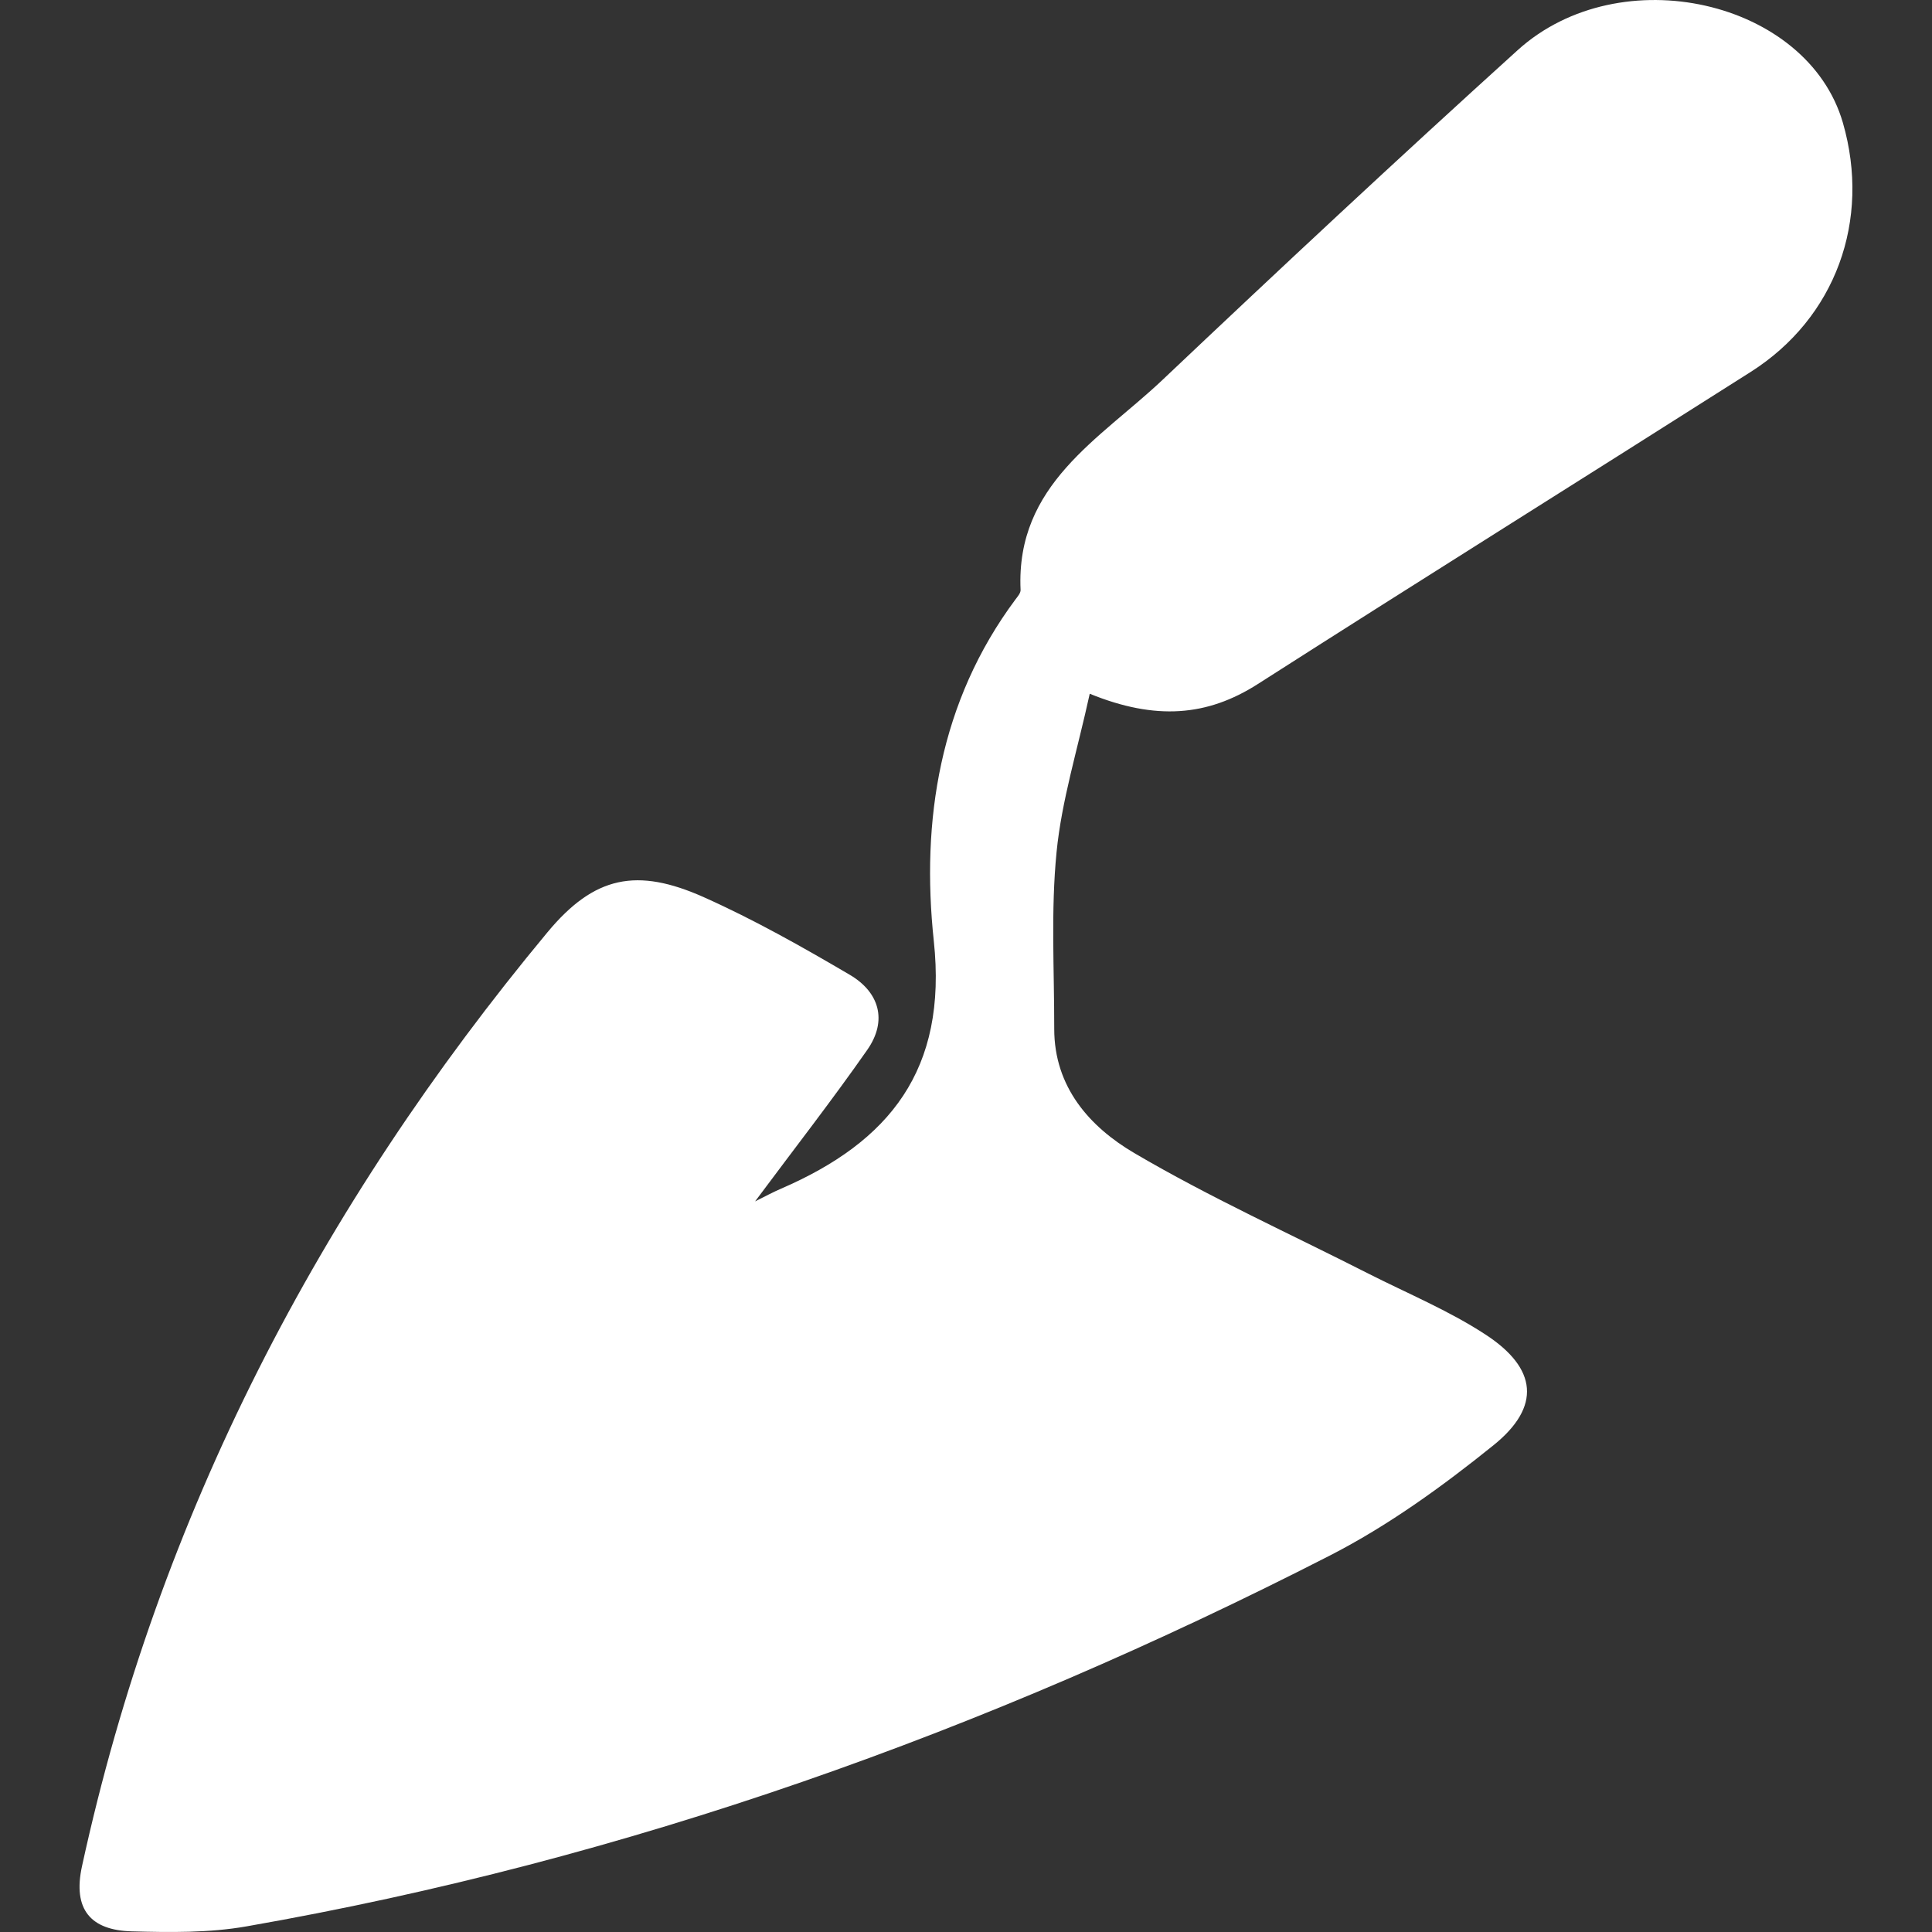
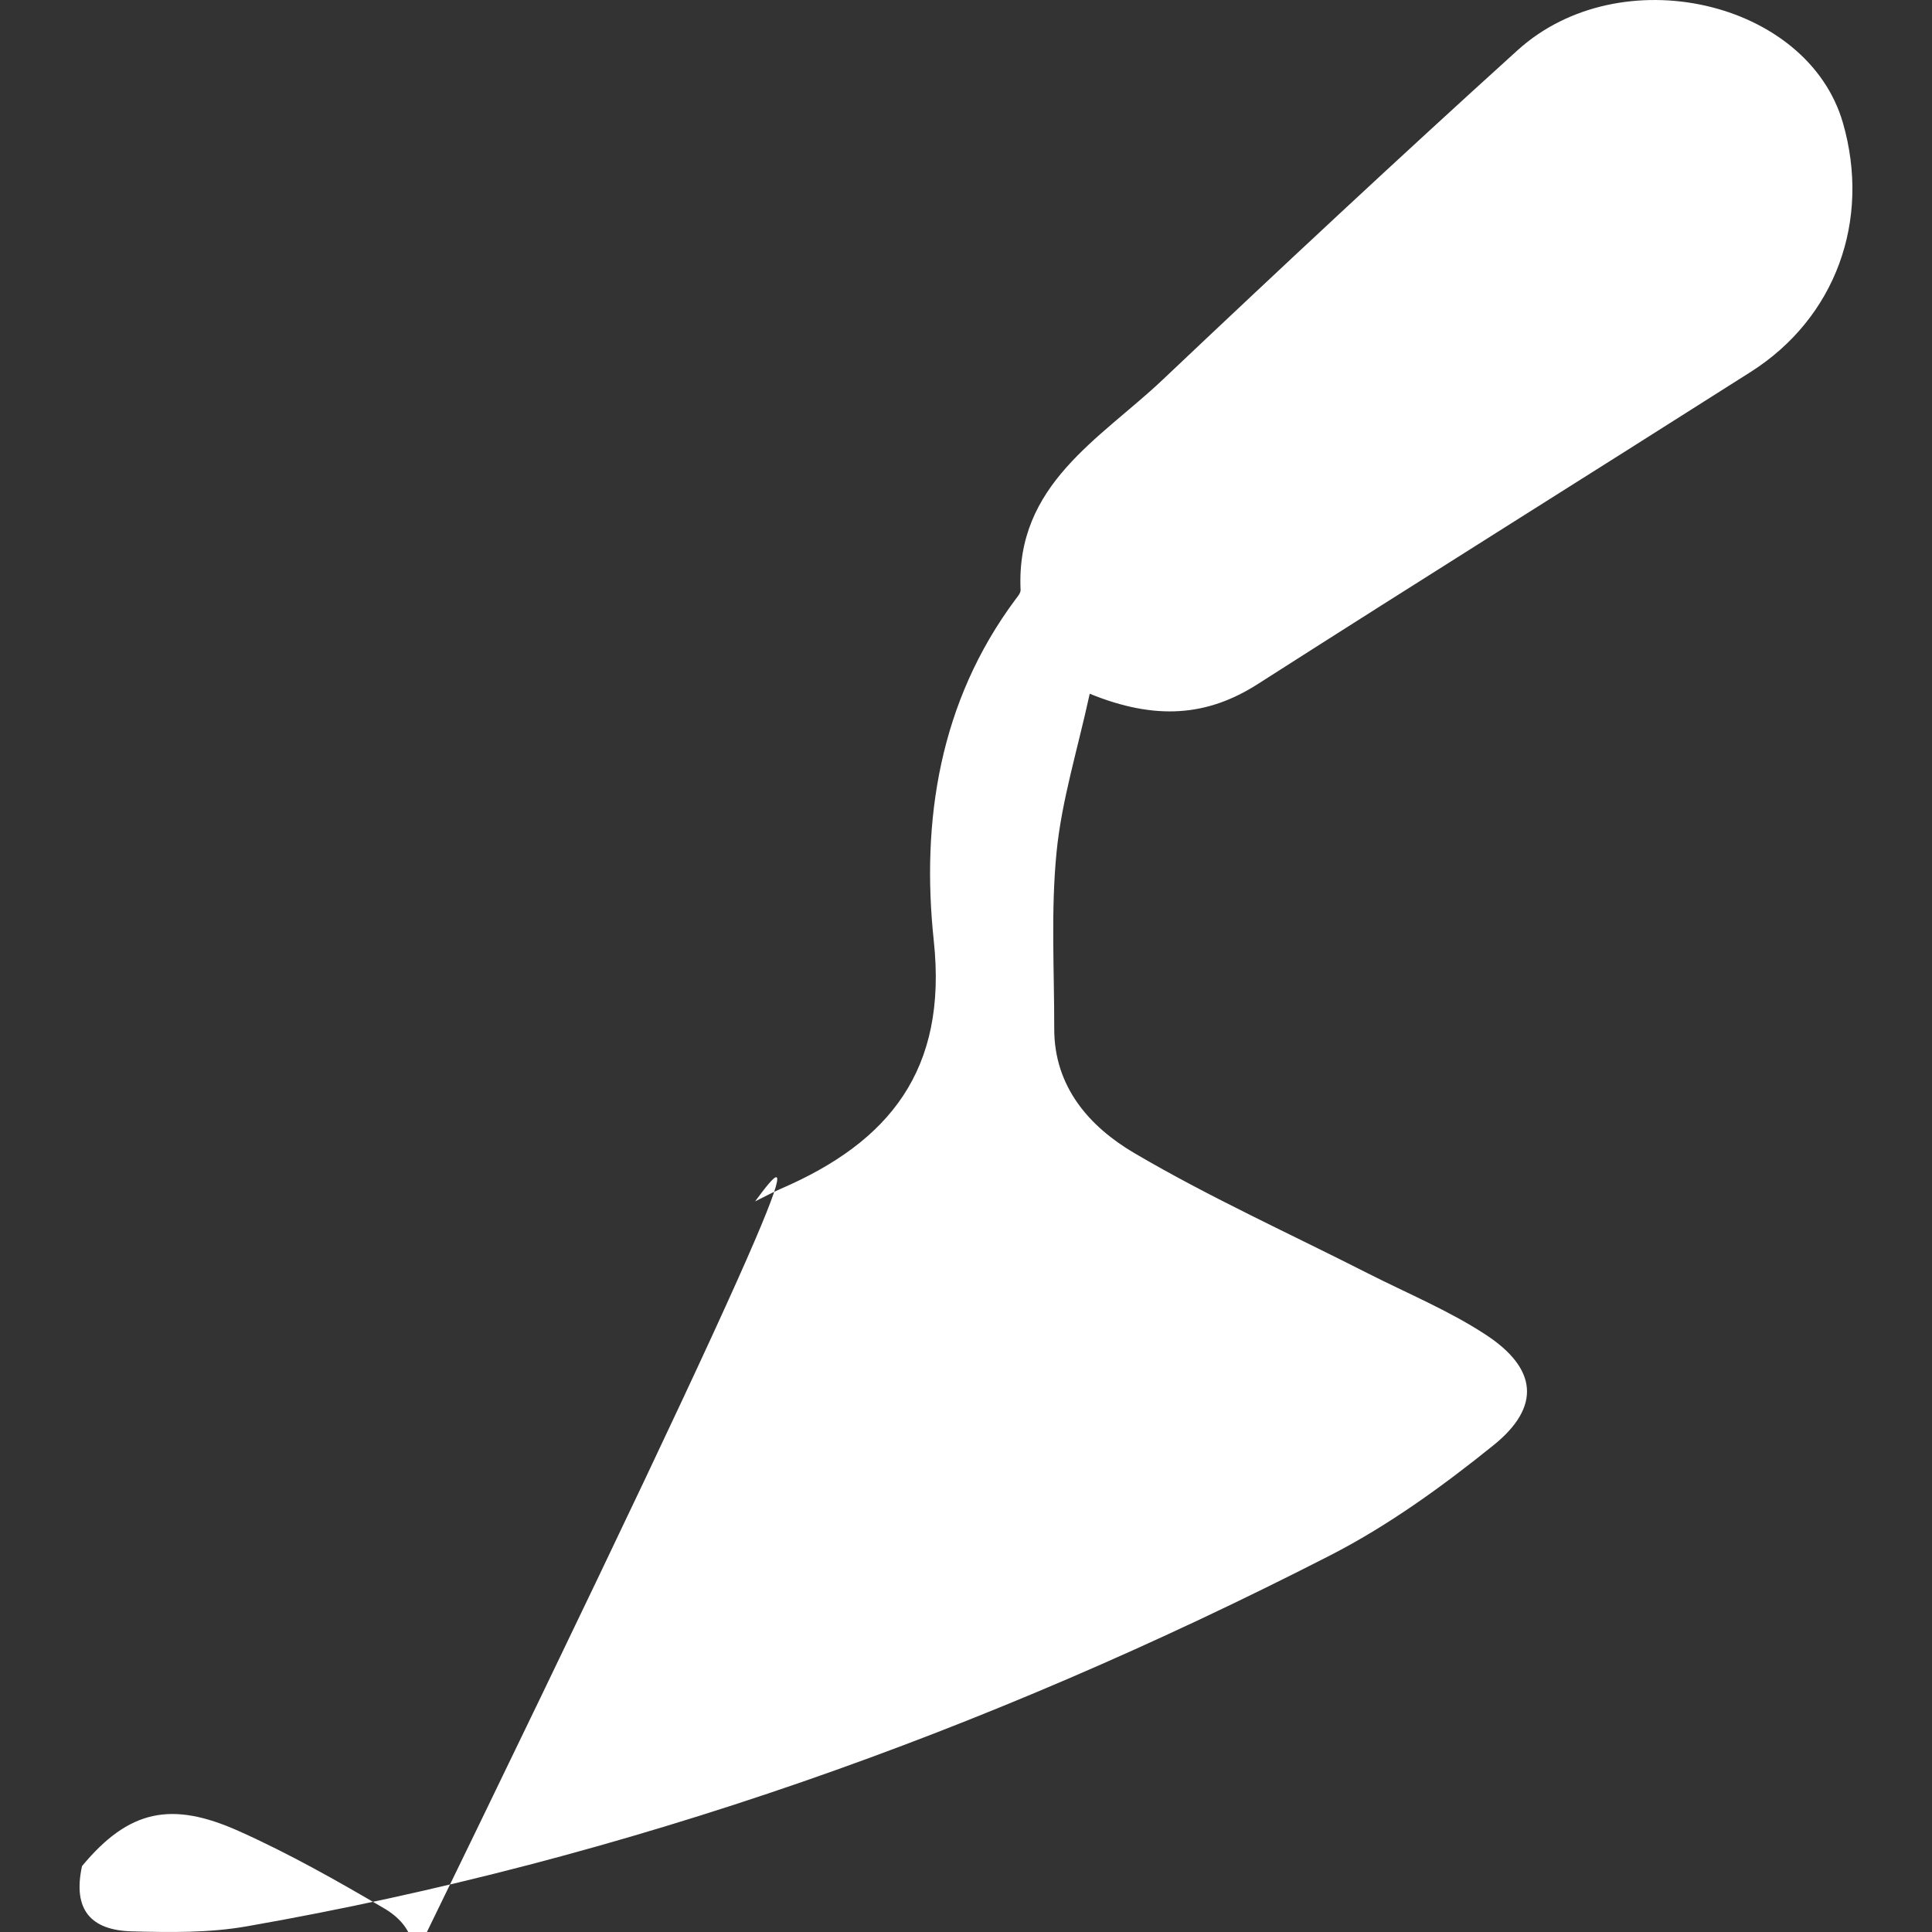
<svg xmlns="http://www.w3.org/2000/svg" version="1.1" id="Layer_1" x="0px" y="0px" viewBox="0 0 24 24" enable-background="new 0 0 24 24" xml:space="preserve">
  <rect x="0" y="0" width="24" height="24" fill="#333333" stroke="none" />
  <g>
-     <path fill="#FFFFFF" d="M9.38,14.924C9.5,14.865,9.6,14.81,9.703,14.766c1.345-0.582,2.068-1.474,1.897-3.077   c-0.159-1.492,0.07-2.974,1.014-4.242c0.027-0.036,0.066-0.08,0.064-0.119c-0.061-1.31,0.986-1.874,1.761-2.607   c1.458-1.38,2.926-2.751,4.414-4.098c1.275-1.154,3.6-0.619,4.04,0.902c0.35,1.212-0.09,2.425-1.145,3.095   c-2.039,1.296-4.088,2.576-6.124,3.878c-0.626,0.4-1.267,0.454-2.087,0.12c-0.152,0.698-0.349,1.326-0.412,1.967   c-0.072,0.725-0.028,1.462-0.029,2.194c-0.001,0.727,0.443,1.22,0.993,1.544c0.939,0.552,1.936,1.003,2.909,1.498   c0.487,0.247,0.997,0.458,1.452,0.755c0.648,0.421,0.697,0.898,0.103,1.377c-0.635,0.512-1.311,1.001-2.034,1.371   c-4.263,2.182-8.731,3.78-13.456,4.606c-0.466,0.082-0.953,0.075-1.428,0.062c-0.505-0.014-0.735-0.268-0.616-0.811   c0.95-4.358,2.949-8.19,5.781-11.599c0.582-0.701,1.111-0.81,1.949-0.434c0.621,0.278,1.218,0.615,1.805,0.96   c0.369,0.216,0.475,0.57,0.218,0.936C10.334,13.671,9.862,14.276,9.38,14.924z" />
+     <path fill="#FFFFFF" d="M9.38,14.924C9.5,14.865,9.6,14.81,9.703,14.766c1.345-0.582,2.068-1.474,1.897-3.077   c-0.159-1.492,0.07-2.974,1.014-4.242c0.027-0.036,0.066-0.08,0.064-0.119c-0.061-1.31,0.986-1.874,1.761-2.607   c1.458-1.38,2.926-2.751,4.414-4.098c1.275-1.154,3.6-0.619,4.04,0.902c0.35,1.212-0.09,2.425-1.145,3.095   c-2.039,1.296-4.088,2.576-6.124,3.878c-0.626,0.4-1.267,0.454-2.087,0.12c-0.152,0.698-0.349,1.326-0.412,1.967   c-0.072,0.725-0.028,1.462-0.029,2.194c-0.001,0.727,0.443,1.22,0.993,1.544c0.939,0.552,1.936,1.003,2.909,1.498   c0.487,0.247,0.997,0.458,1.452,0.755c0.648,0.421,0.697,0.898,0.103,1.377c-0.635,0.512-1.311,1.001-2.034,1.371   c-4.263,2.182-8.731,3.78-13.456,4.606c-0.466,0.082-0.953,0.075-1.428,0.062c-0.505-0.014-0.735-0.268-0.616-0.811   c0.582-0.701,1.111-0.81,1.949-0.434c0.621,0.278,1.218,0.615,1.805,0.96   c0.369,0.216,0.475,0.57,0.218,0.936C10.334,13.671,9.862,14.276,9.38,14.924z" />
  </g>
</svg>